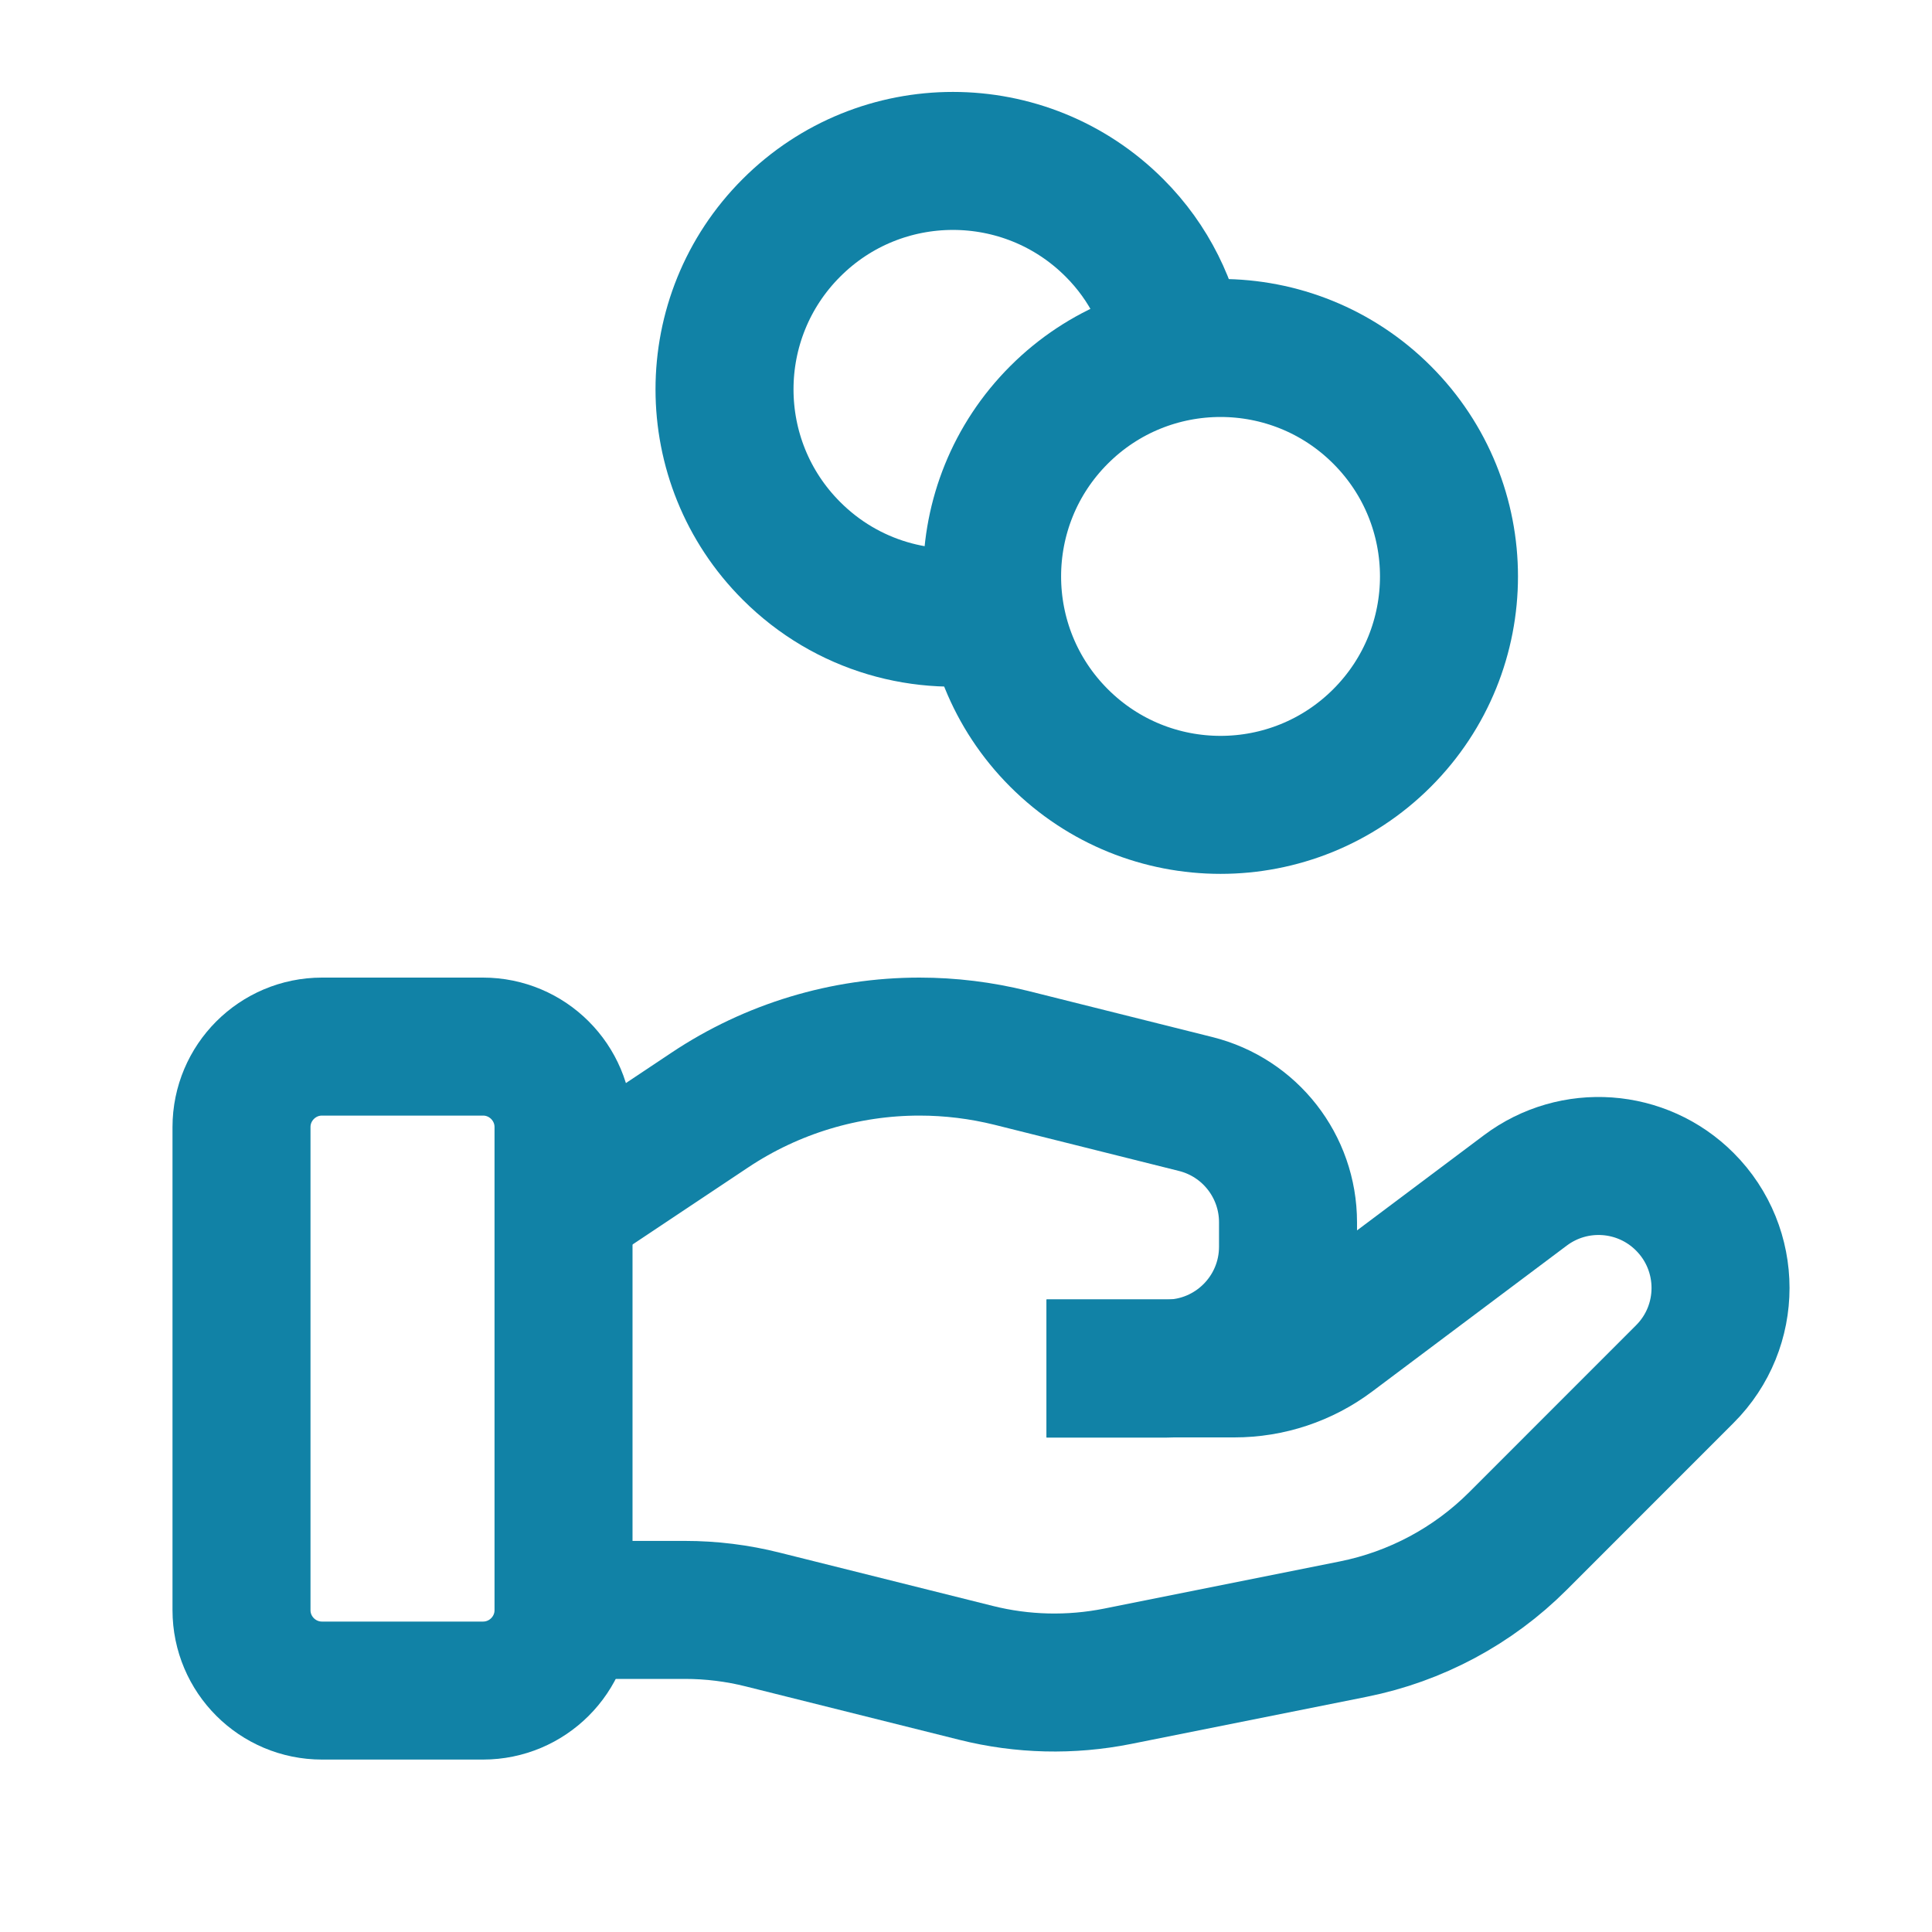
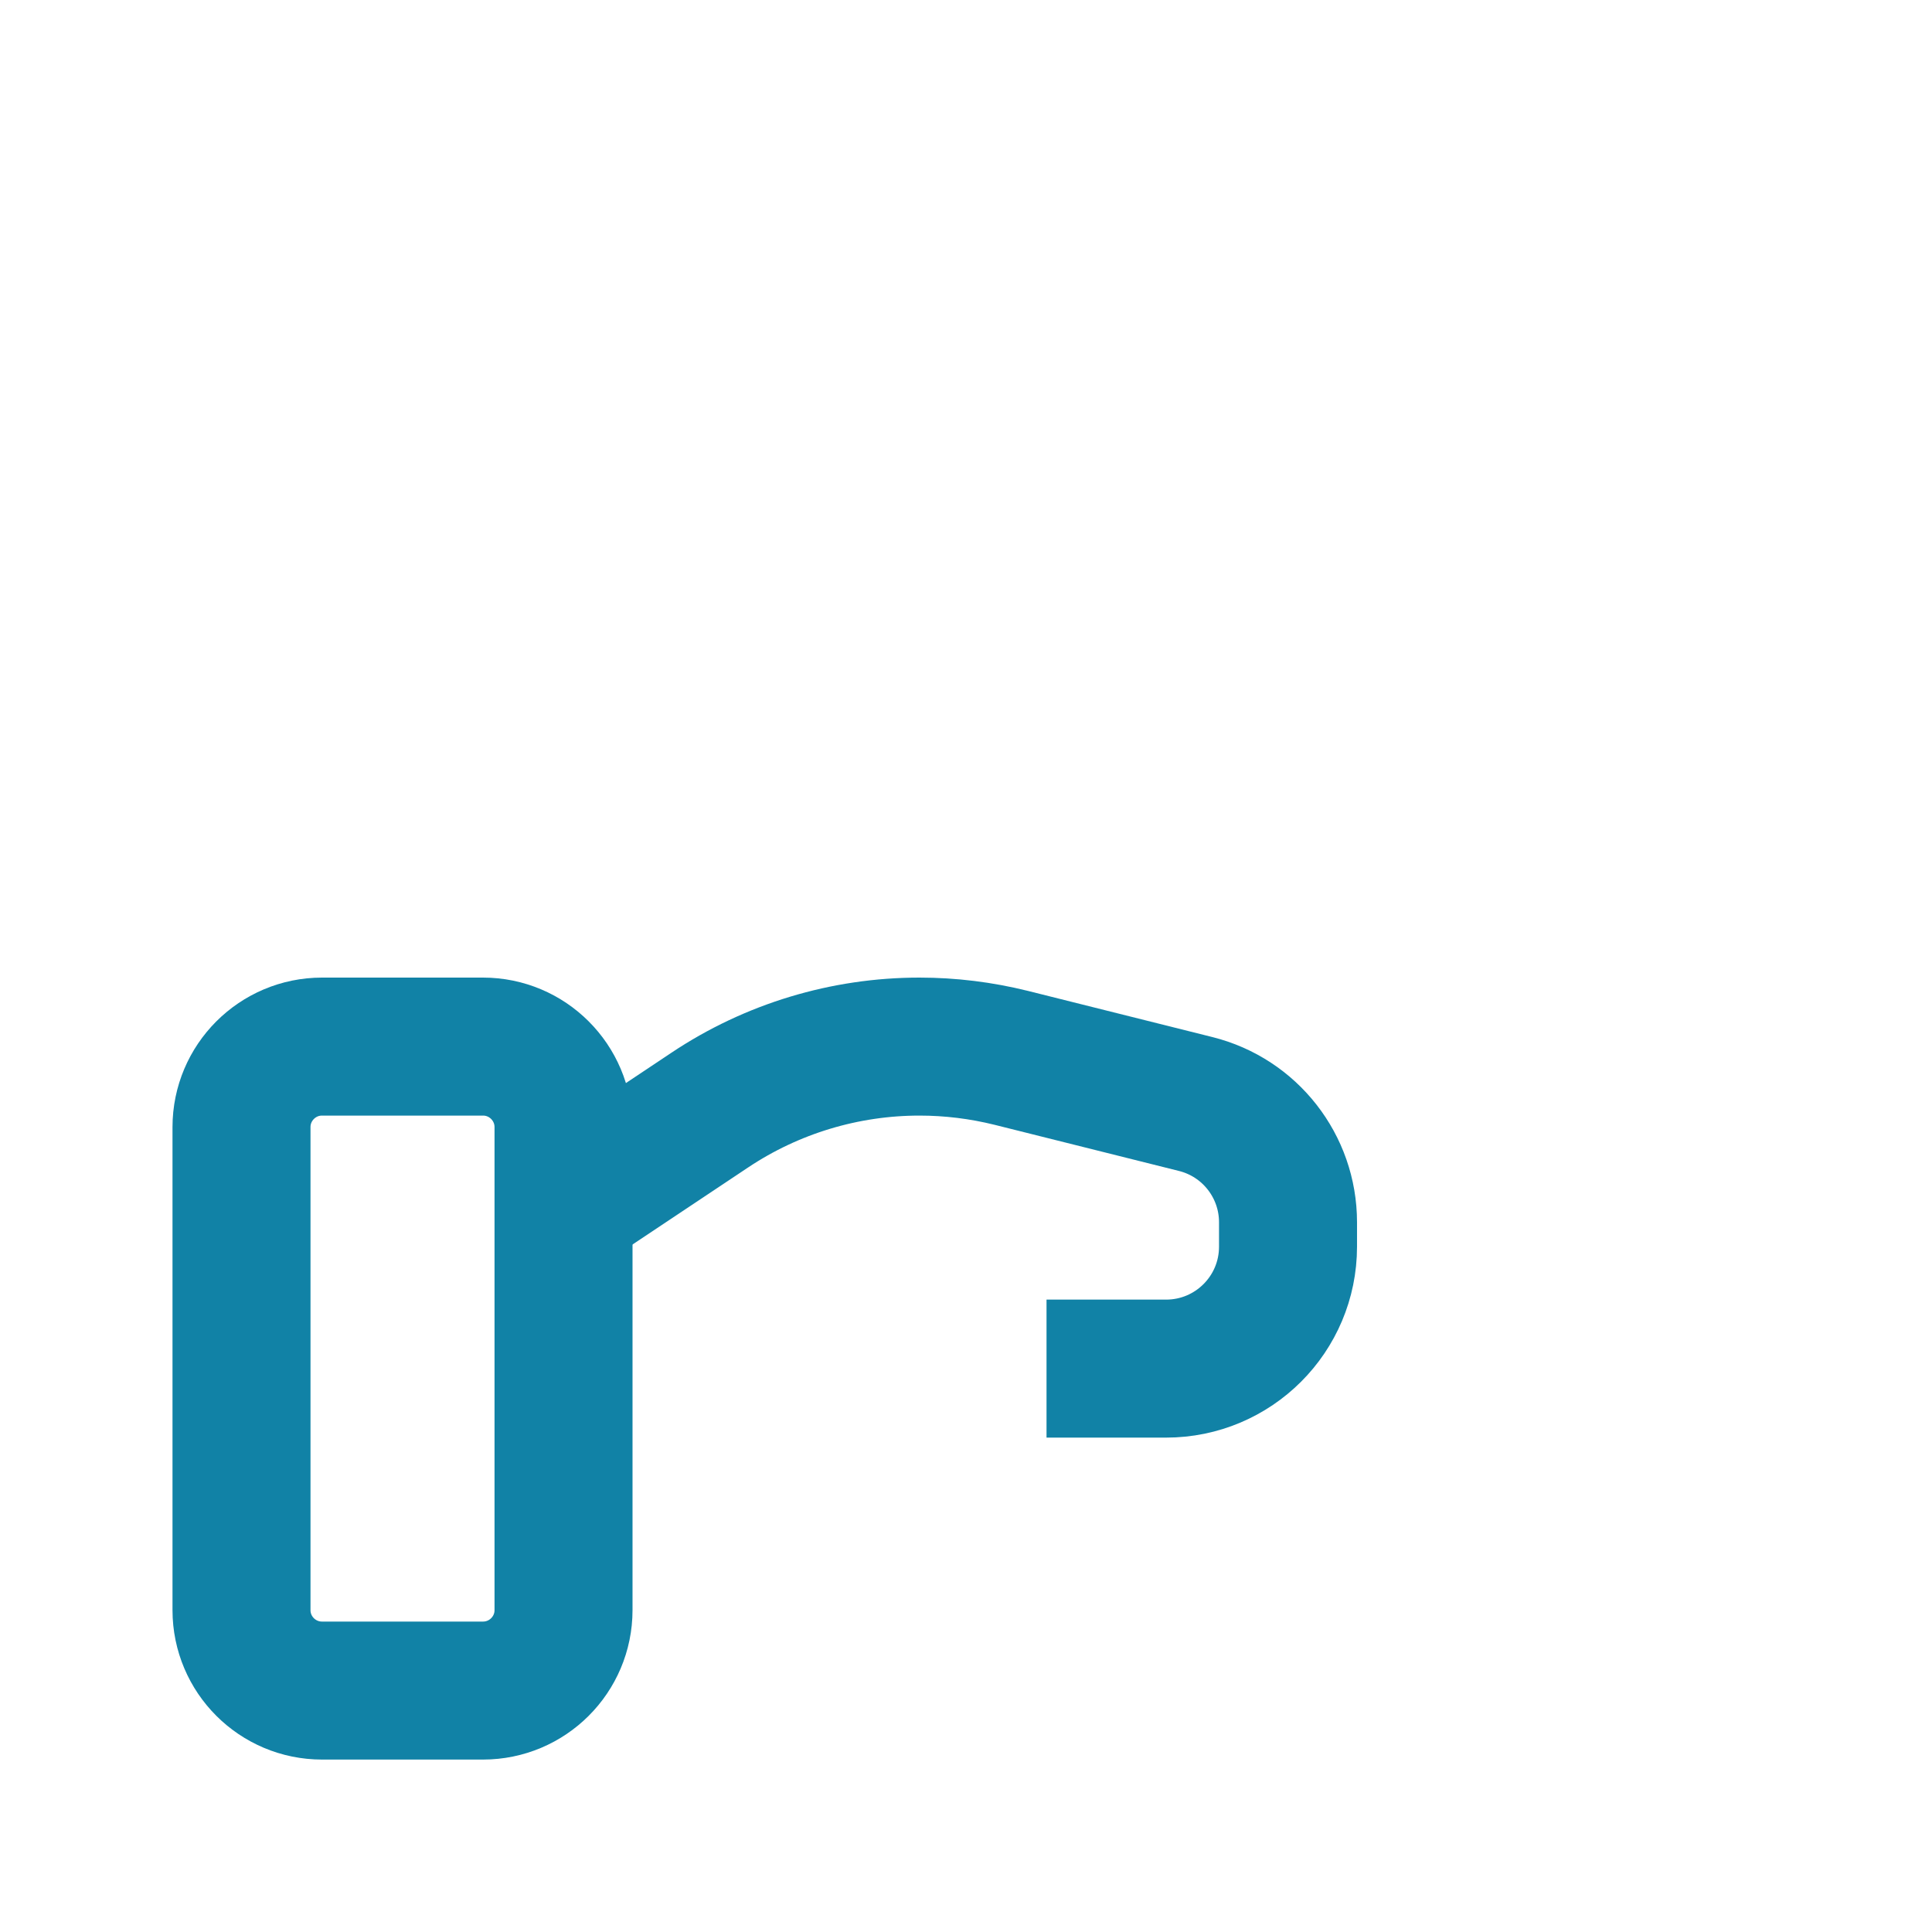
<svg xmlns="http://www.w3.org/2000/svg" width="28" height="28" viewBox="0 0 28 28" fill="none">
  <g clip-path="url(#clip0_1128_6319)">
    <path d="M7 24.501H4.667C4.023 24.501 3.5 23.979 3.5 23.335V16.335C3.5 15.691 4.023 15.168 4.667 15.168H7C7.644 15.168 8.167 15.691 8.167 16.335V23.335C8.167 23.979 7.644 24.501 7 24.501Z" stroke="#1182A6" stroke-width="2" stroke-miterlimit="10" />
-     <path d="M15.167 19.832H17.889C18.394 19.832 18.885 19.669 19.288 19.366L22.107 17.252C22.811 16.724 23.795 16.794 24.417 17.416C25.108 18.107 25.108 19.226 24.417 19.915L21.999 22.334C21.348 22.985 20.517 23.429 19.614 23.61L16.196 24.294C15.518 24.429 14.819 24.413 14.148 24.245L11.056 23.472C10.687 23.379 10.307 23.332 9.926 23.332H8.167" stroke="#1182A6" stroke-width="2" stroke-miterlimit="10" />
    <path d="M15.167 19.835H16.899C17.876 19.835 18.667 19.044 18.667 18.067V17.714C18.667 16.903 18.115 16.196 17.328 16L14.655 15.331C14.219 15.223 13.774 15.168 13.326 15.168C12.244 15.168 11.186 15.488 10.287 16.088L8.167 17.501" stroke="#1182A6" stroke-width="2" stroke-miterlimit="10" />
-     <path d="M20.03 6.013C21.323 7.306 21.323 9.402 20.03 10.695C18.737 11.988 16.641 11.988 15.348 10.695C14.055 9.402 14.055 7.306 15.348 6.013C16.641 4.72 18.737 4.72 20.03 6.013Z" stroke="#1182A6" stroke-width="2" stroke-miterlimit="10" />
-     <path d="M17.07 5.103C16.961 4.444 16.66 3.81 16.151 3.302C14.859 2.009 12.762 2.009 11.47 3.302C10.177 4.594 10.177 6.691 11.47 7.983C12.274 8.788 13.39 9.091 14.429 8.893" stroke="#1182A6" stroke-width="2" stroke-miterlimit="10" />
  </g>
  <defs>
    <clipPath id="clip0_1128_6319">
      <rect width="28" height="28" fill="white" />
    </clipPath>
  </defs>
</svg>